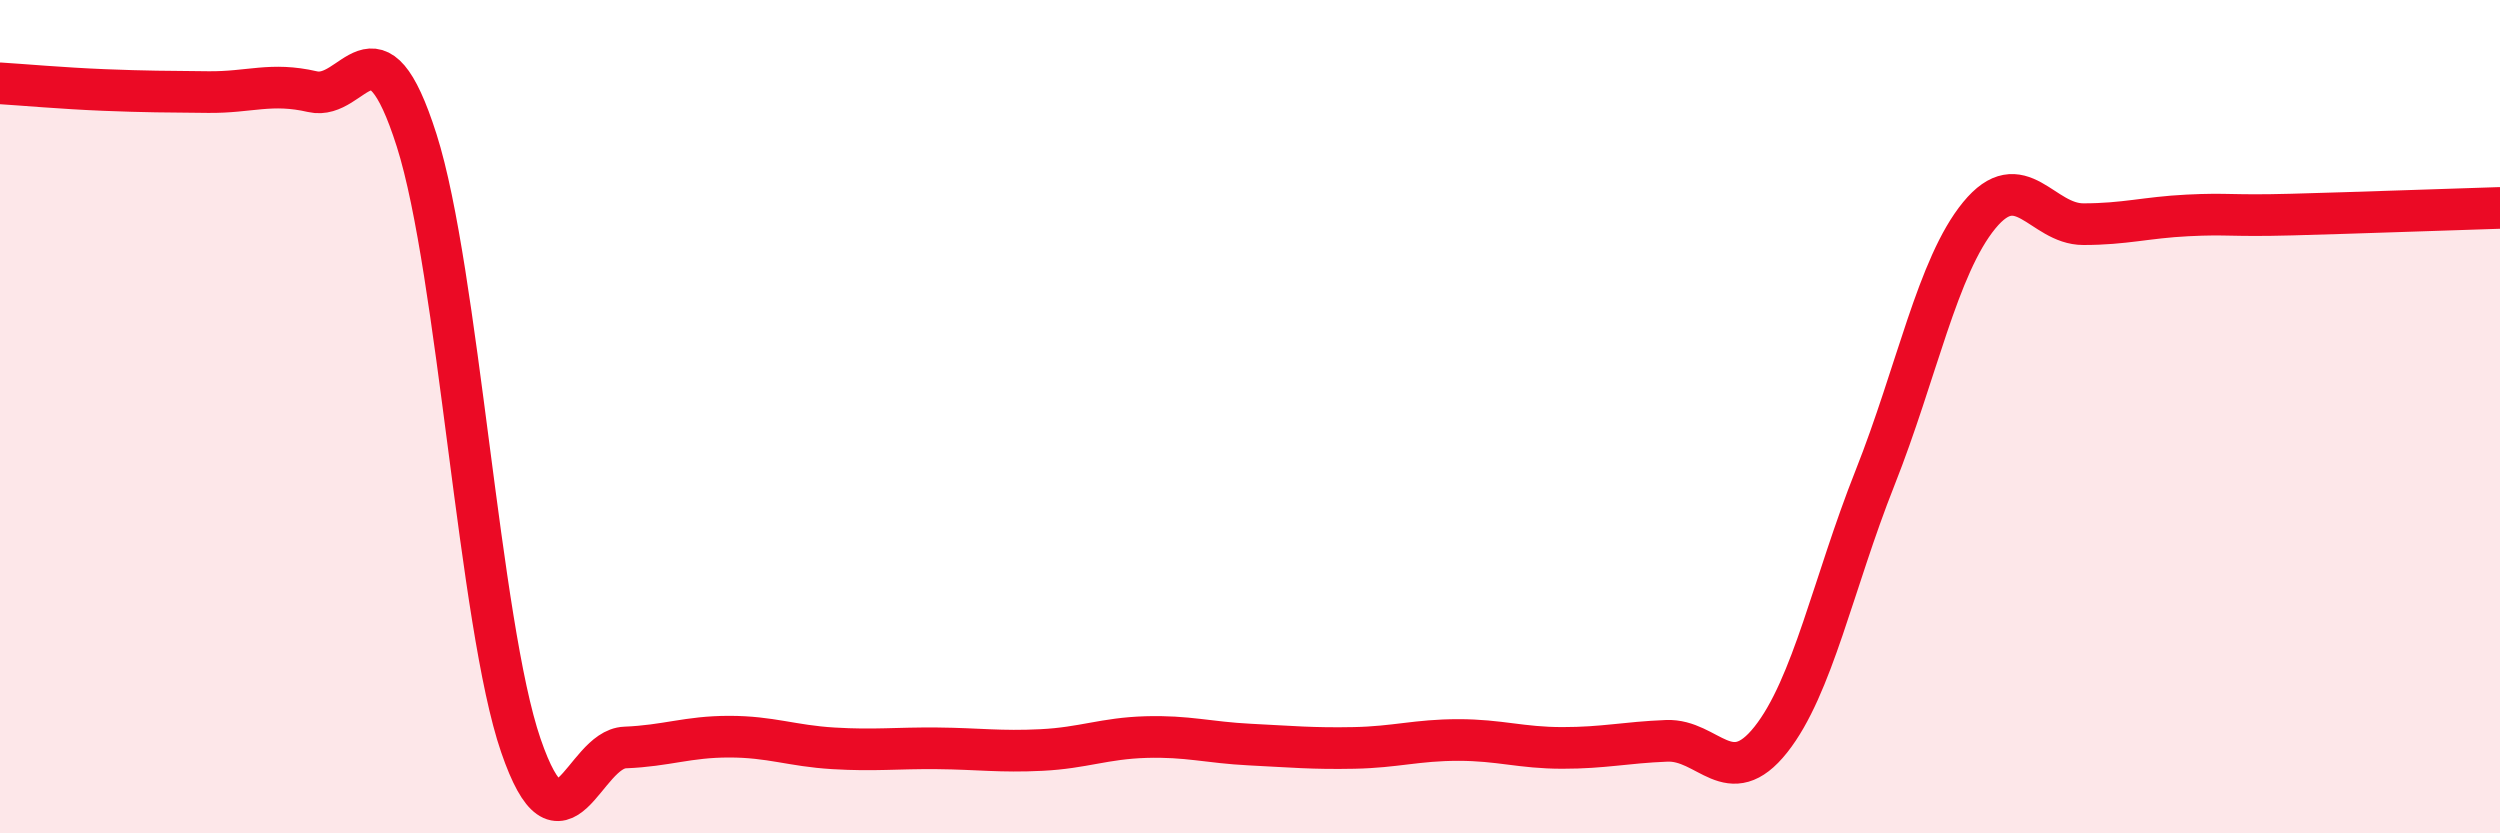
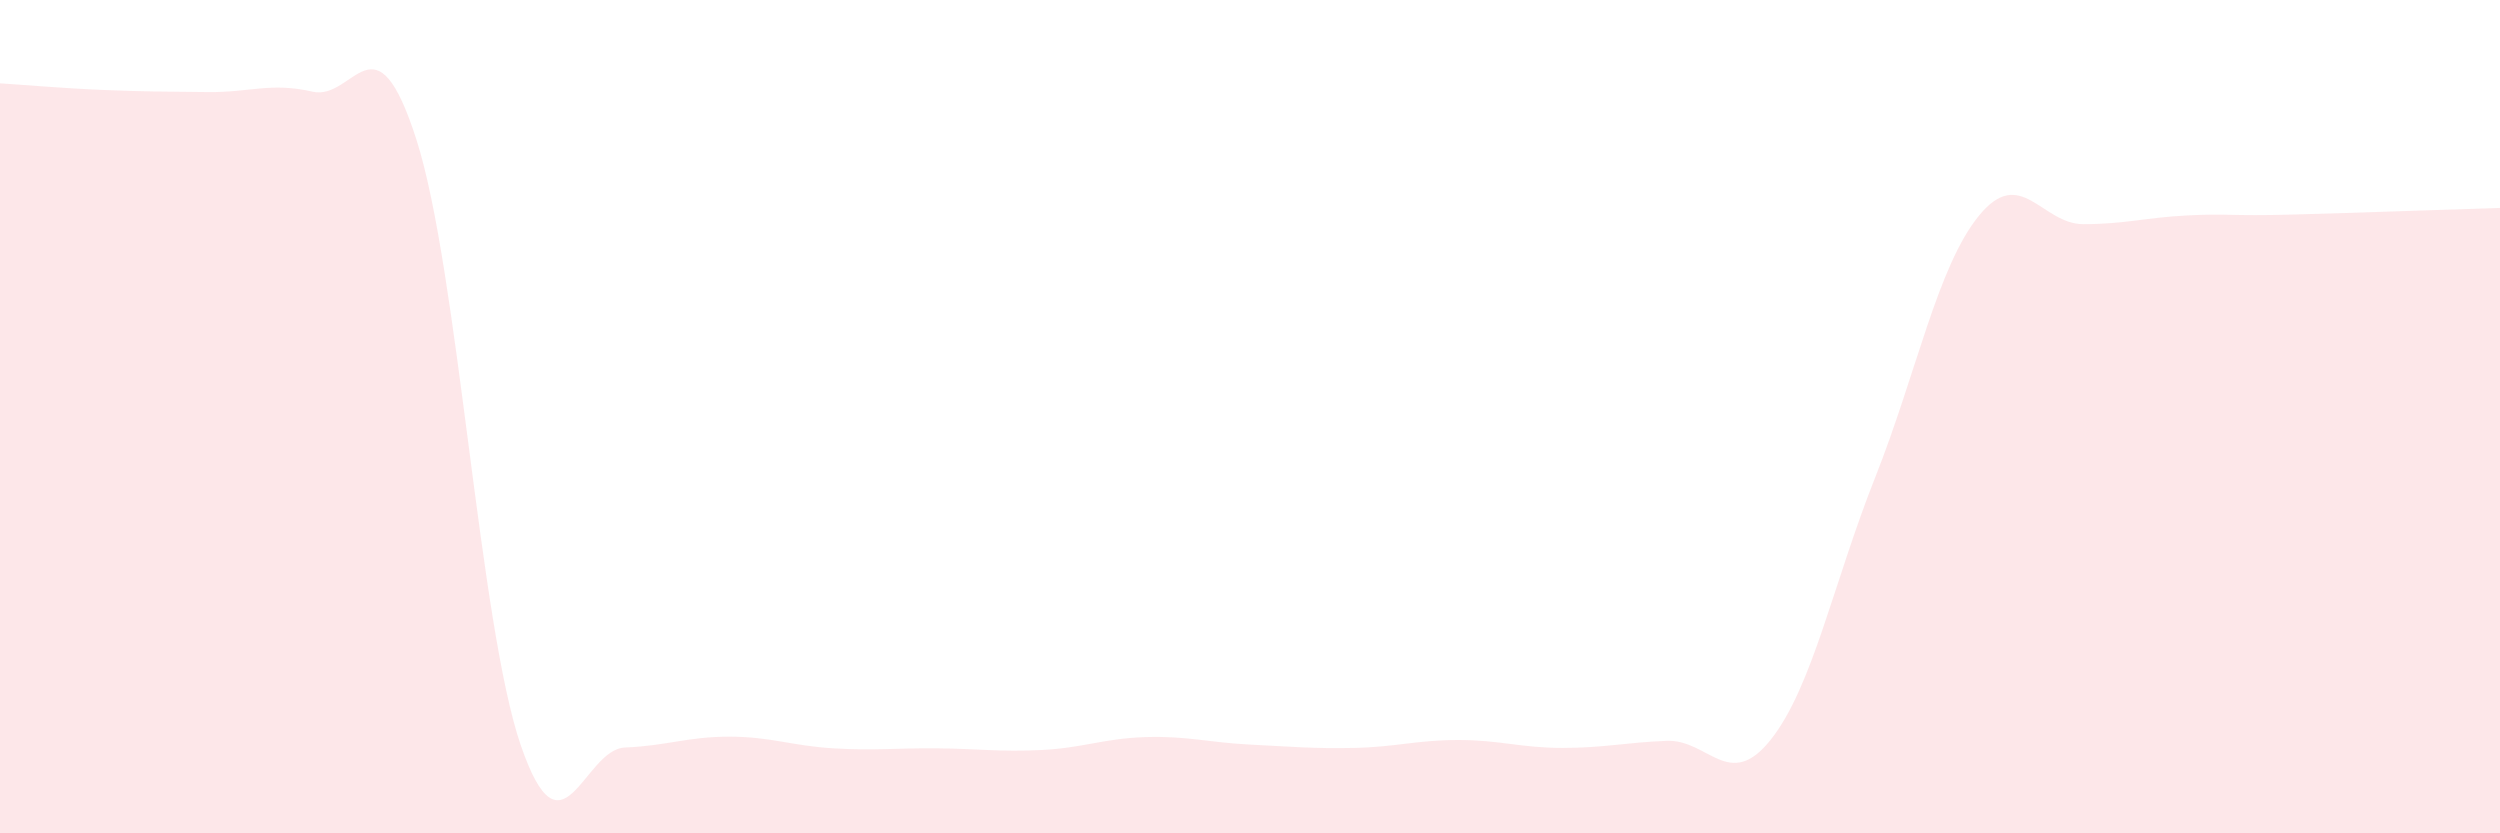
<svg xmlns="http://www.w3.org/2000/svg" width="60" height="20" viewBox="0 0 60 20">
  <path d="M 0,2 C 0.5,2.03 1.5,2.12 2.5,2.16 C 3.5,2.2 4,2.2 5,2.21 C 6,2.22 6.5,1.97 7.5,2.2 C 8.5,2.43 9,0.23 10,3.37 C 11,6.51 11.5,14.98 12.5,17.89 C 13.5,20.8 14,17.98 15,17.94 C 16,17.9 16.5,17.68 17.5,17.68 C 18.5,17.68 19,17.9 20,17.96 C 21,18.02 21.5,17.95 22.5,17.96 C 23.5,17.97 24,18.05 25,18 C 26,17.95 26.5,17.72 27.5,17.69 C 28.5,17.66 29,17.82 30,17.87 C 31,17.92 31.5,17.97 32.5,17.95 C 33.5,17.93 34,17.76 35,17.76 C 36,17.76 36.5,17.95 37.5,17.95 C 38.5,17.95 39,17.82 40,17.78 C 41,17.74 41.5,19.01 42.5,17.75 C 43.5,16.49 44,13.99 45,11.47 C 46,8.95 46.5,6.39 47.5,5.17 C 48.5,3.95 49,5.38 50,5.38 C 51,5.38 51.5,5.22 52.5,5.17 C 53.5,5.12 53.5,5.19 55,5.15 C 56.5,5.11 59,5.02 60,4.99L60 20L0 20Z" fill="#EB0A25" opacity="0.1" stroke-linecap="round" stroke-linejoin="round" />
-   <path d="M 0,2 C 0.5,2.03 1.5,2.12 2.5,2.16 C 3.5,2.2 4,2.2 5,2.21 C 6,2.22 6.5,1.97 7.5,2.2 C 8.5,2.43 9,0.23 10,3.37 C 11,6.51 11.5,14.98 12.5,17.89 C 13.5,20.8 14,17.98 15,17.94 C 16,17.9 16.5,17.68 17.5,17.68 C 18.5,17.68 19,17.9 20,17.96 C 21,18.02 21.5,17.95 22.5,17.96 C 23.5,17.97 24,18.05 25,18 C 26,17.95 26.5,17.72 27.5,17.69 C 28.5,17.66 29,17.82 30,17.87 C 31,17.92 31.5,17.97 32.5,17.95 C 33.5,17.93 34,17.76 35,17.76 C 36,17.76 36.5,17.95 37.5,17.95 C 38.5,17.95 39,17.82 40,17.78 C 41,17.74 41.5,19.01 42.5,17.75 C 43.5,16.49 44,13.99 45,11.47 C 46,8.95 46.5,6.39 47.5,5.17 C 48.5,3.95 49,5.38 50,5.38 C 51,5.38 51.5,5.22 52.5,5.17 C 53.5,5.12 53.5,5.19 55,5.15 C 56.5,5.11 59,5.02 60,4.99" stroke="#EB0A25" stroke-width="1" fill="none" stroke-linecap="round" stroke-linejoin="round" />
</svg>